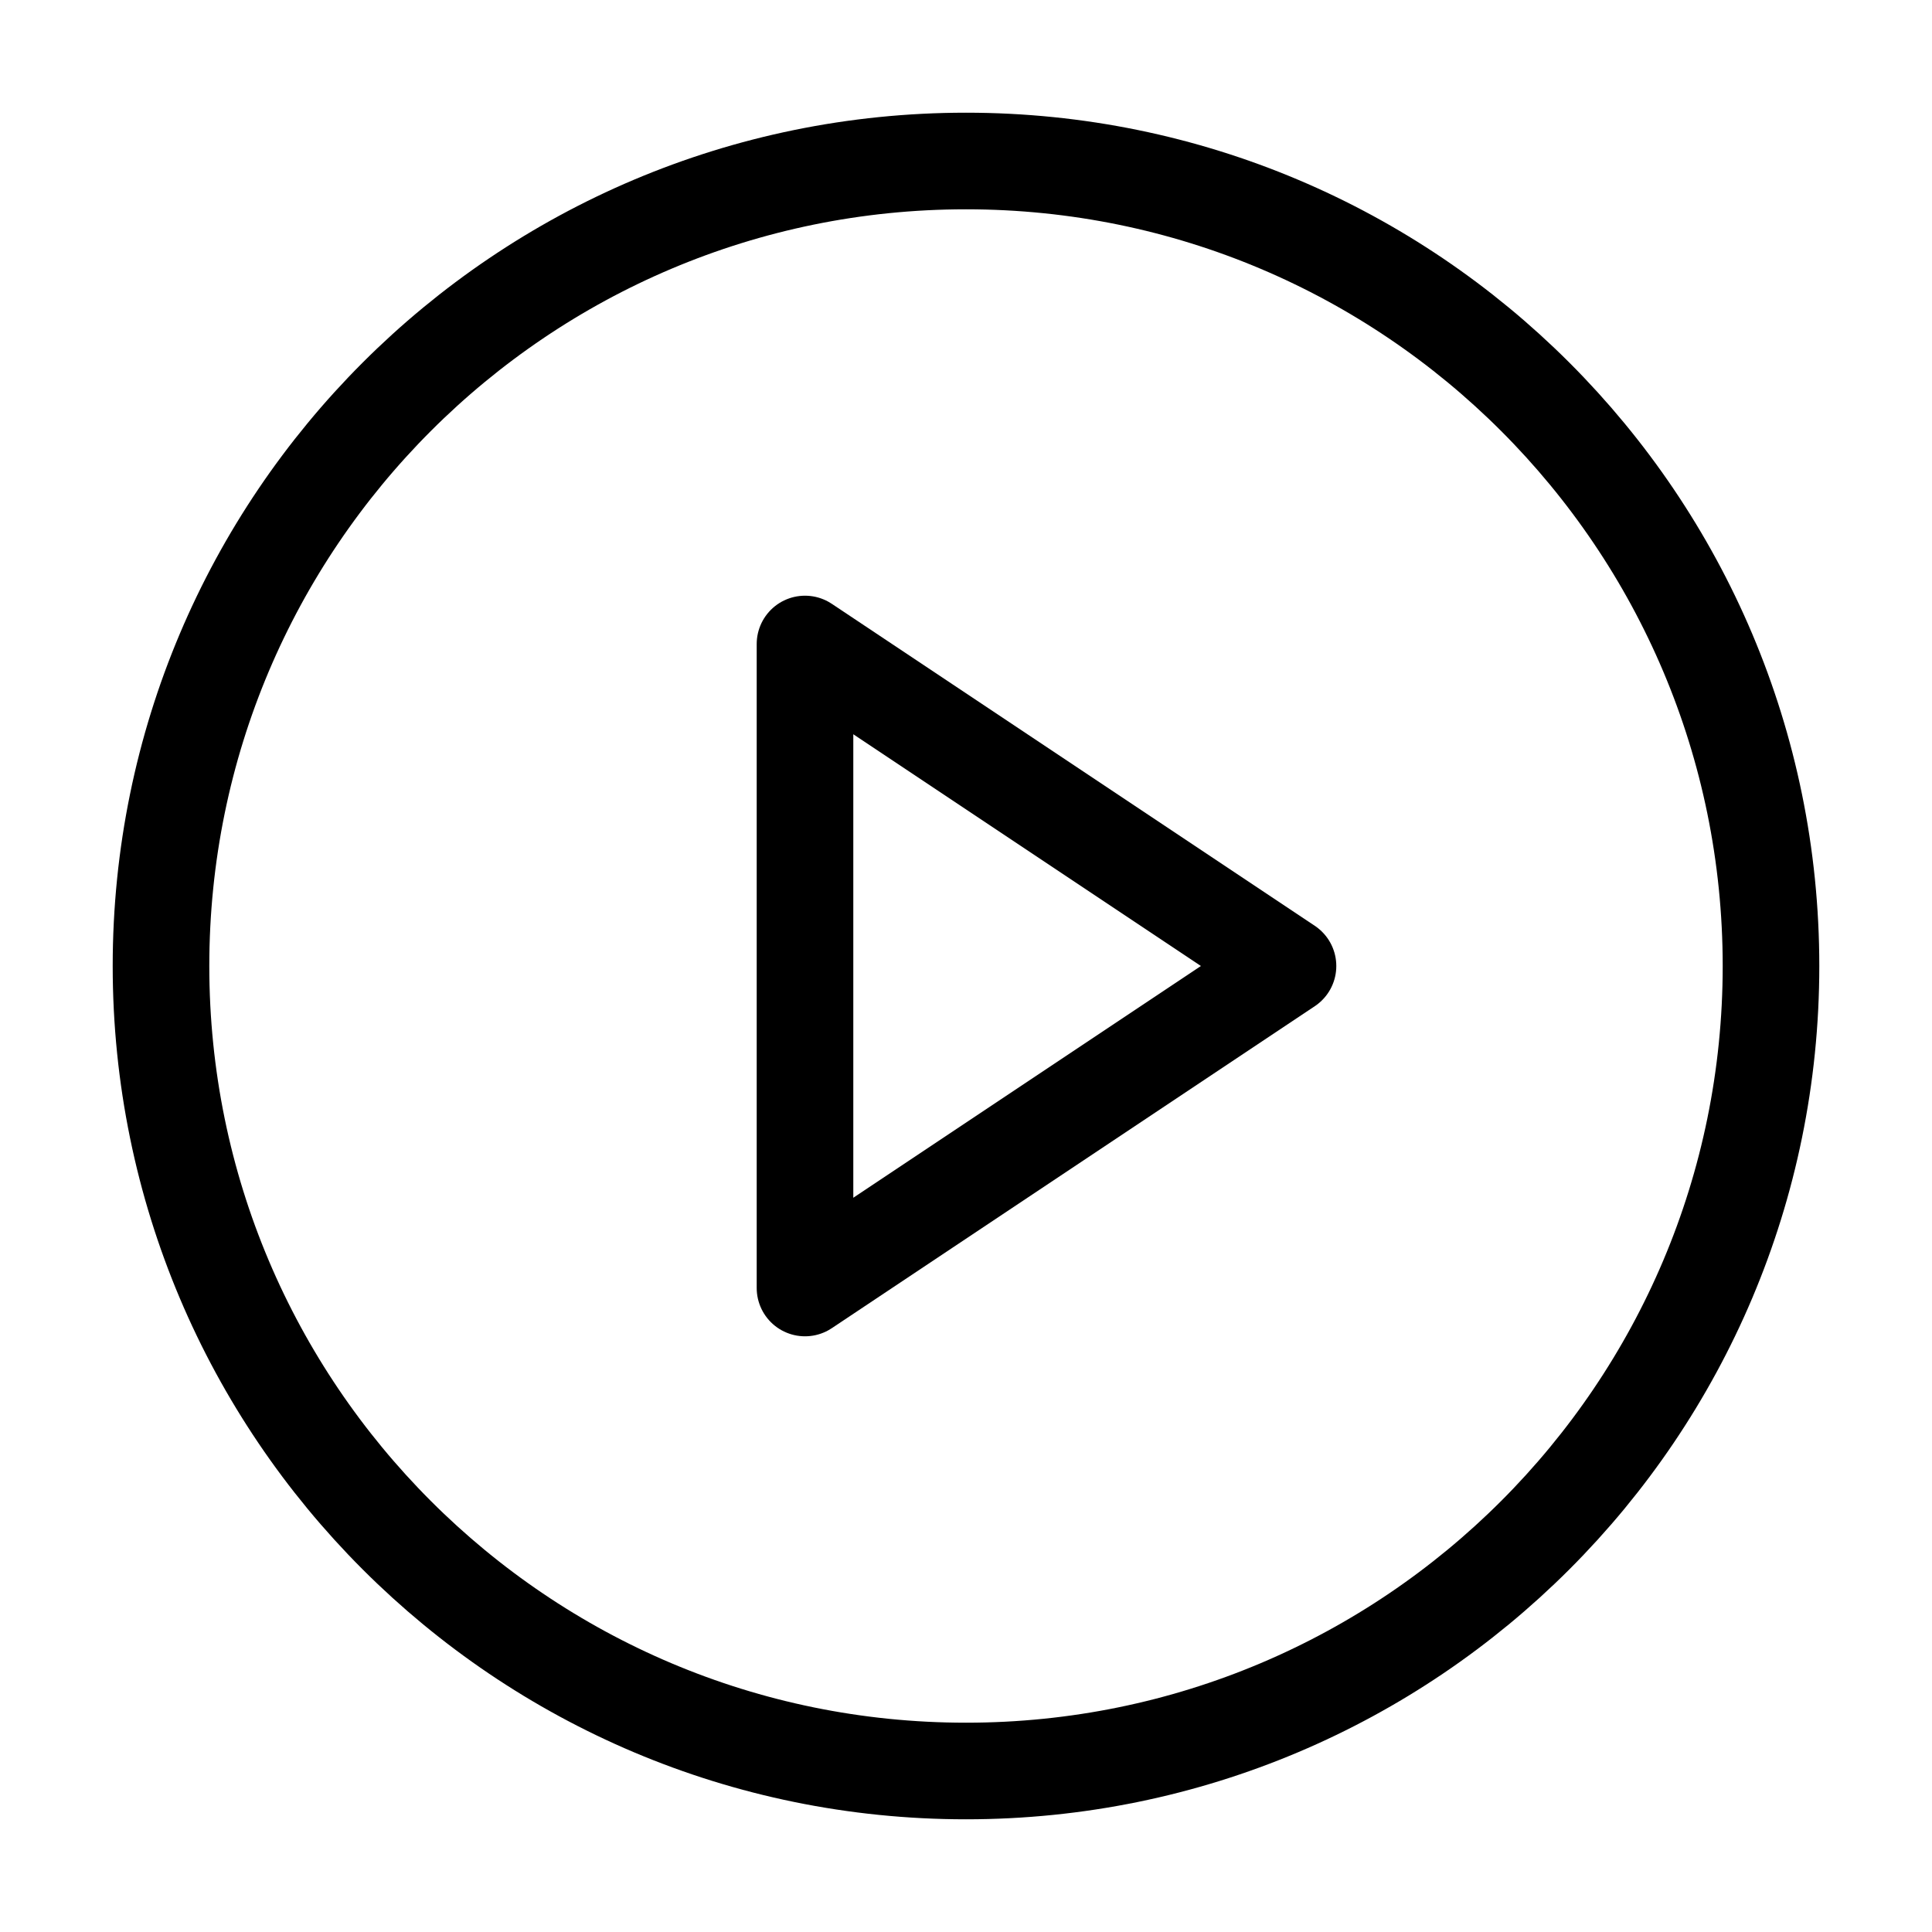
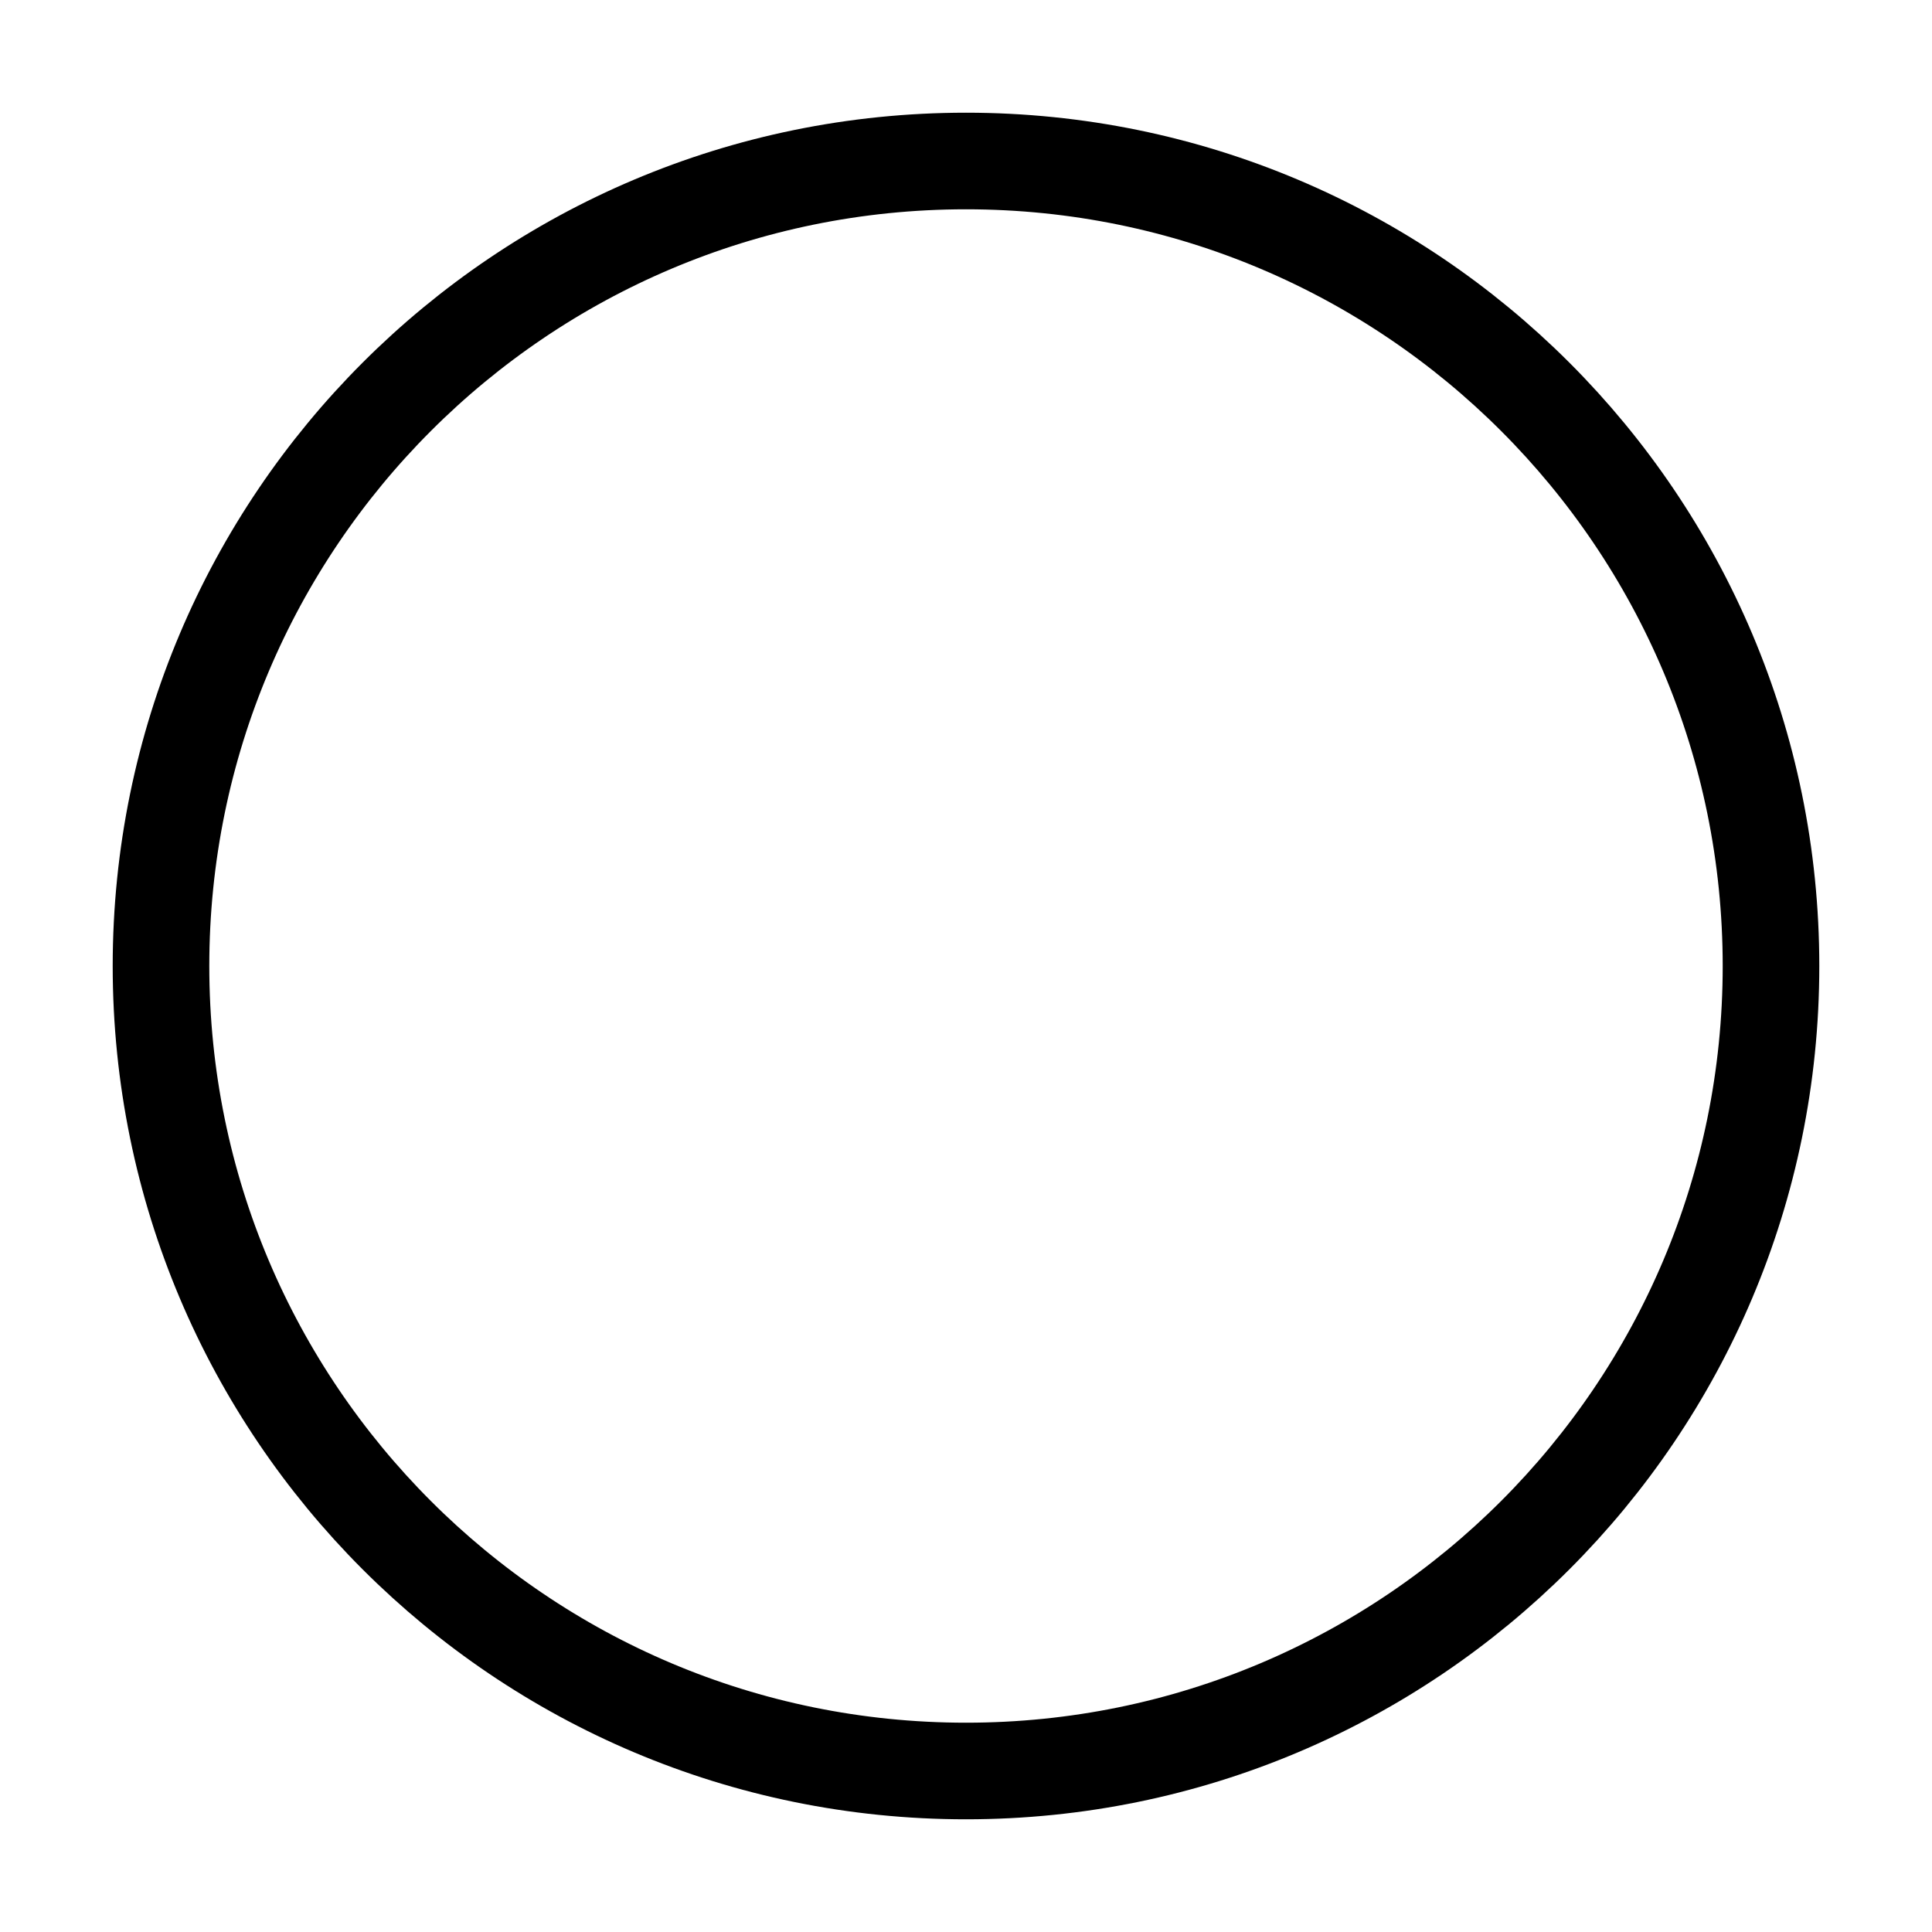
<svg xmlns="http://www.w3.org/2000/svg" width="60" height="60" viewBox="0 0 60 60" fill="none">
  <path d="M30 55C43.807 55 55 43.807 55 30C55 16.193 43.807 5 30 5C16.193 5 5 16.193 5 30C5 43.807 16.193 55 30 55Z" stroke="black" stroke-width="3" stroke-linecap="round" stroke-linejoin="round" />
-   <path d="M25 20L40 30L25 40V20Z" stroke="black" stroke-width="3" stroke-linecap="round" stroke-linejoin="round" />
</svg>